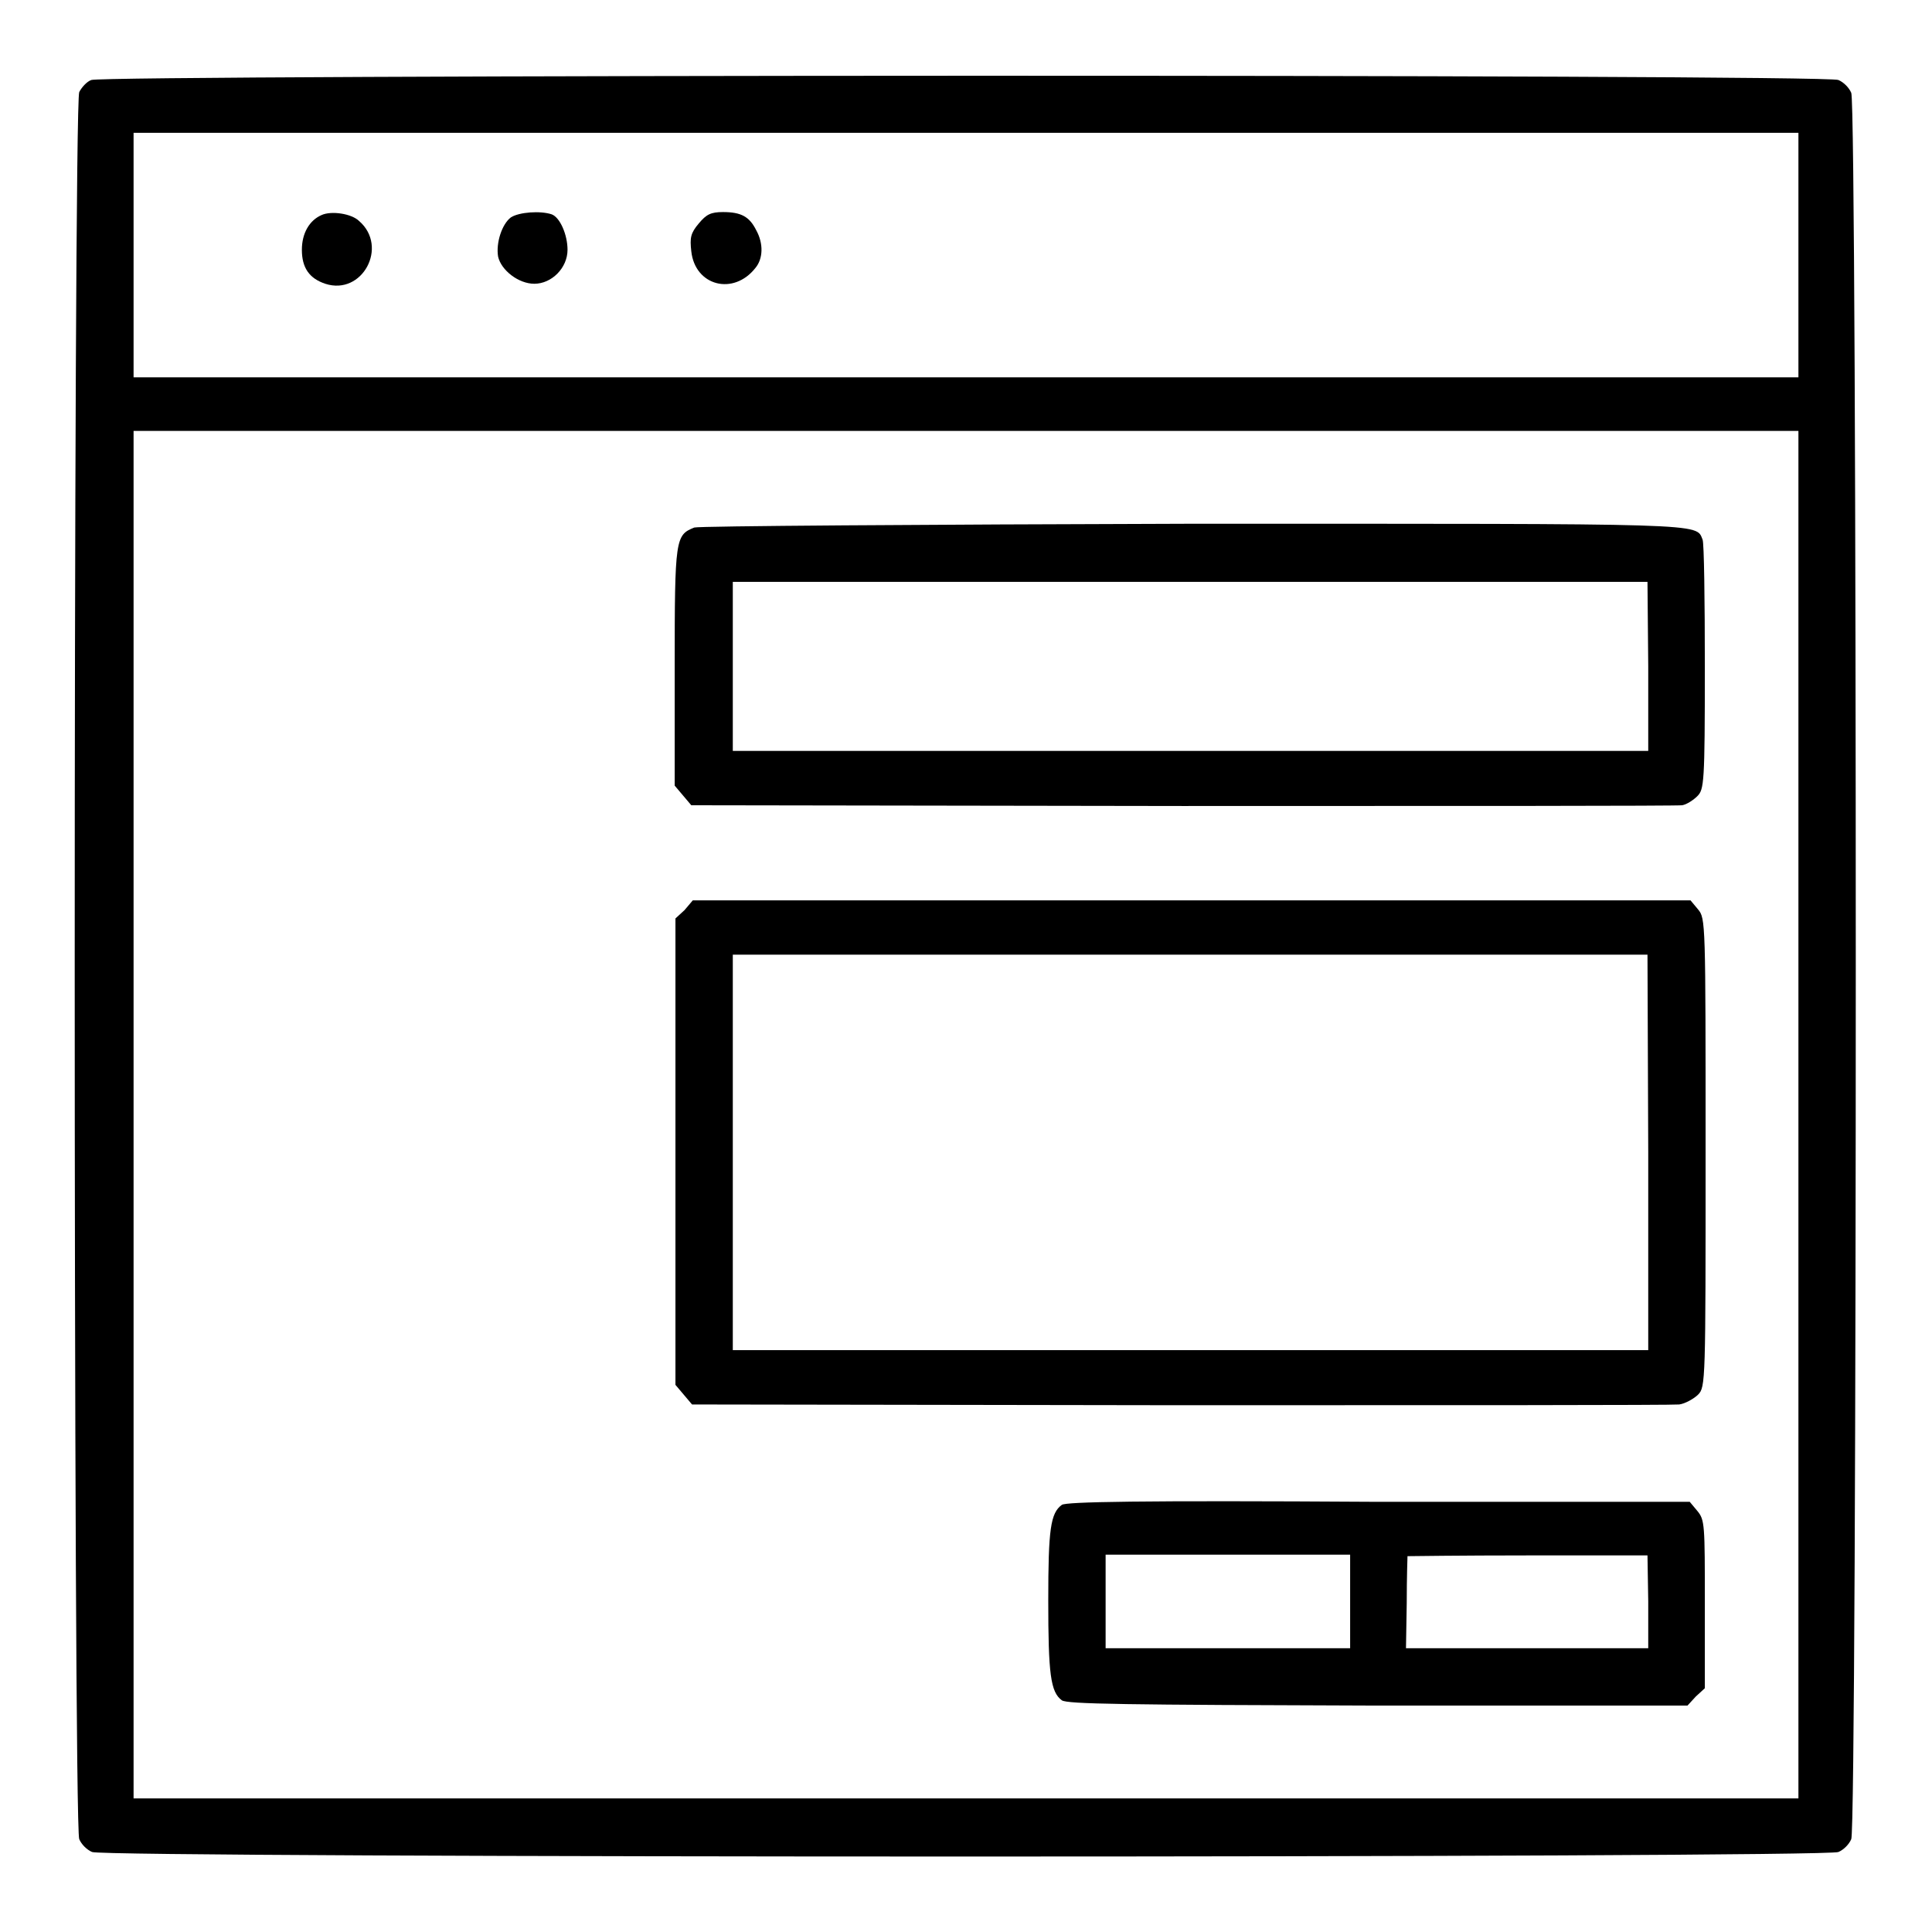
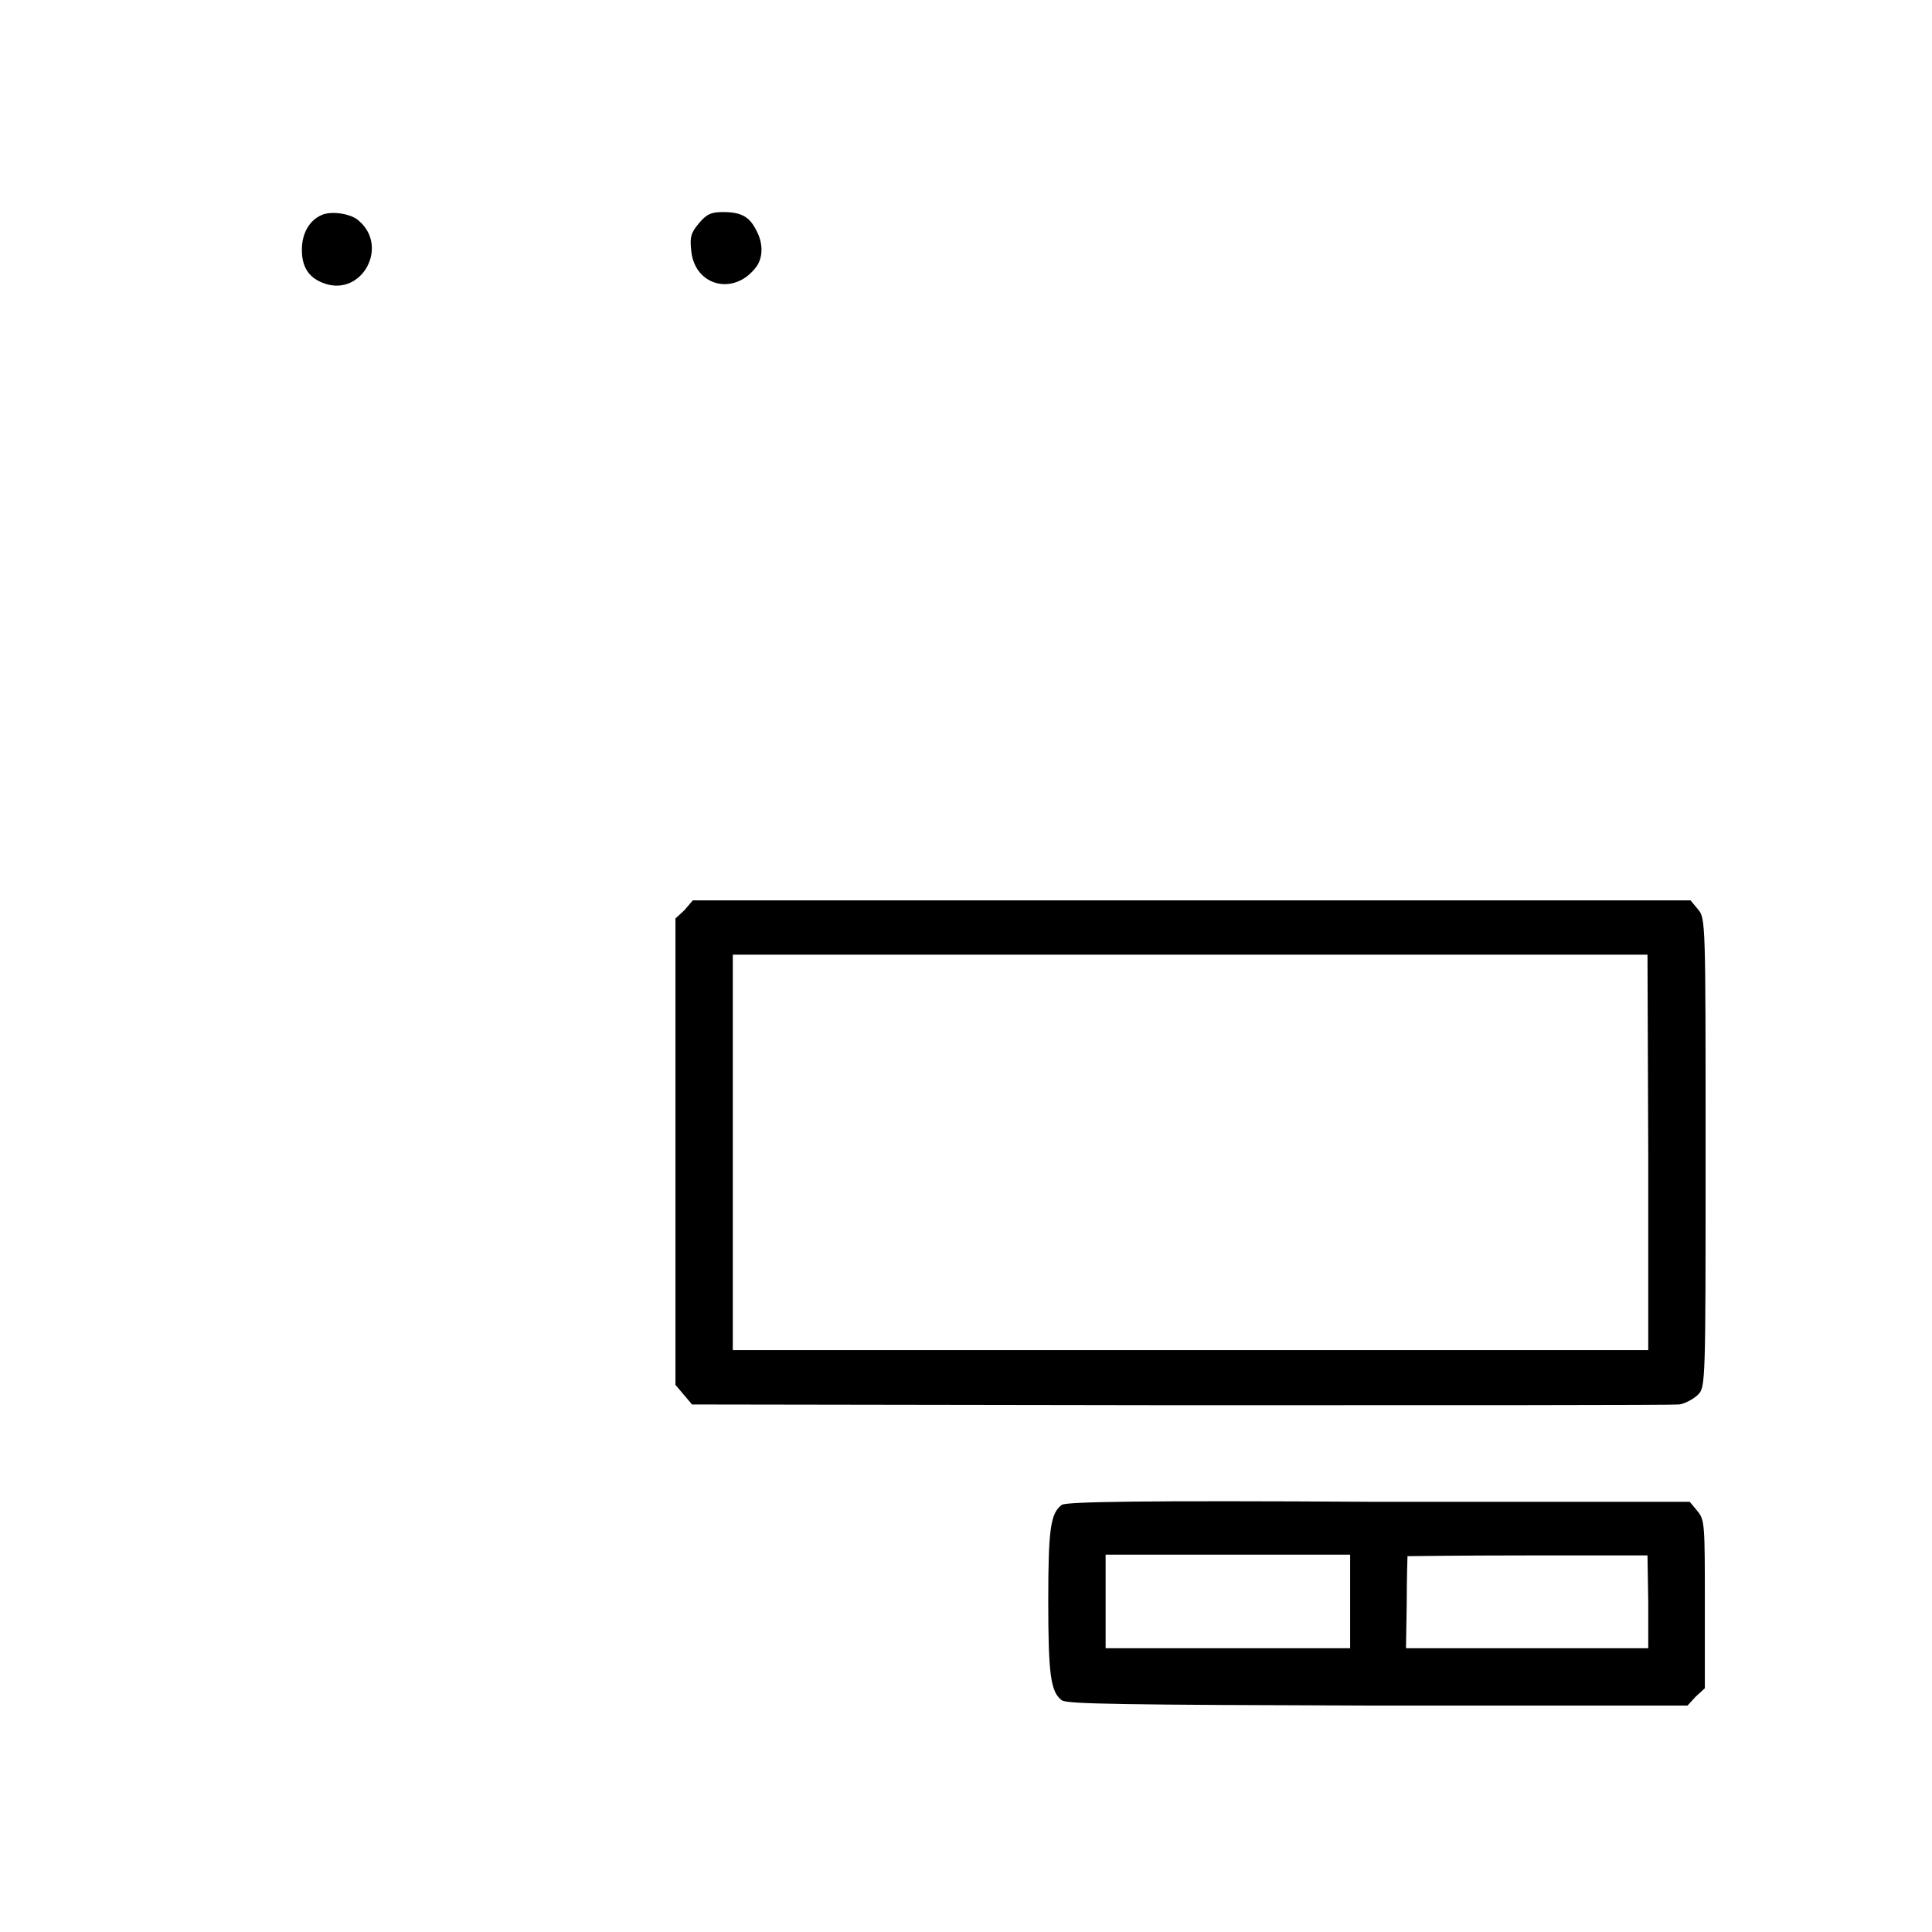
<svg xmlns="http://www.w3.org/2000/svg" version="1.1" x="0px" y="0px" viewBox="0 0 256 256" enable-background="new 0 0 256 256" xml:space="preserve">
  <g>
    <g>
      <g>
-         <path fill="#000000" d="M12.1,10.6c-0.6,0.2-1.3,1-1.6,1.6c-0.8,1.7-0.8,229.9,0,231.5c0.3,0.7,1,1.4,1.7,1.7c1.6,0.8,229.8,0.8,231.4,0c0.7-0.3,1.4-1,1.7-1.7c0.8-1.6,0.8-229.8,0-231.4c-0.3-0.7-1-1.4-1.7-1.7C242.1,9.8,13.6,9.9,12.1,10.6z M238.3,33.8V50H128H17.7V33.8V17.6H128h110.3V33.8z M238.3,147.7v90.6H128H17.7v-90.6V57.1H128h110.3V147.7z" />
        <path fill="#000000" d="M42.6,28.5C41,29.2,40,30.9,40,33.1c0,2.4,1,3.8,3.1,4.5c4.9,1.6,8.4-4.9,4.5-8.3C46.6,28.3,43.9,27.9,42.6,28.5z" />
-         <path fill="#000000" d="M67.7,28.8c-1.2,0.9-2,3.4-1.7,5.2c0.4,1.8,2.7,3.6,4.8,3.6c2.3,0,4.4-2.1,4.4-4.5c0-2-1-4.3-2.1-4.7C71.6,27.9,68.8,28.1,67.7,28.8z" />
        <path fill="#000000" d="M92.6,29.6c-1.1,1.3-1.2,1.9-1,3.7c0.5,4.6,5.6,5.9,8.5,2.2c1-1.2,1.1-3.2,0.1-5c-0.9-1.8-2-2.4-4.4-2.4C94.2,28.1,93.6,28.4,92.6,29.6z" />
-         <path fill="#000000" d="M92,69.9c-2.5,1-2.6,1.4-2.6,18.4v15.8l1.1,1.3l1.1,1.3l65.1,0.1c35.8,0,65.5,0,66.2-0.1c0.6-0.1,1.5-0.7,2-1.2c0.9-0.9,1-1.7,1-17.1c0-8.9-0.1-16.5-0.3-16.9c-0.9-2.2,1.2-2.1-67.8-2.1C122.2,69.5,92.6,69.7,92,69.9z M218.4,88.3v11.2h-60.6H97.1V88.3V77.1h60.6h60.6L218.4,88.3L218.4,88.3z" />
        <path fill="#000000" d="M90.7,120.6l-1.2,1.1v30.9v30.9l1.1,1.3l1.1,1.3l64.6,0.1c35.5,0,65.3,0,66.2-0.1c0.8-0.1,2-0.8,2.5-1.3c1-1,1-1.7,1-32.1c0-30.6,0-31-1-32.2l-1-1.2h-66.1H91.8L90.7,120.6z M218.4,152.7v26.2h-60.6H97.1v-26.2v-26.2h60.6h60.6L218.4,152.7L218.4,152.7z" />
        <path fill="#000000" d="M140.7,199.4c-1.5,1.1-1.8,3.2-1.8,12.7c0,9.7,0.3,12.1,1.8,13.2c0.7,0.5,8.1,0.6,41.9,0.7h41l1.1-1.2l1.2-1.1v-11.1c0-10.6,0-11.2-1-12.4l-1-1.2h-41.3C150.5,198.8,141.3,199,140.7,199.4z M178.9,212.2v6.2h-16.2h-16.2v-6.2V206h16.2h16.2V212.2z M218.4,212.2v6.2h-16h-16.1l0.1-6c0-3.4,0.1-6.1,0.1-6.2c0,0,7.2-0.1,15.9-0.1h15.9L218.4,212.2L218.4,212.2z" />
      </g>
    </g>
  </g>
</svg>